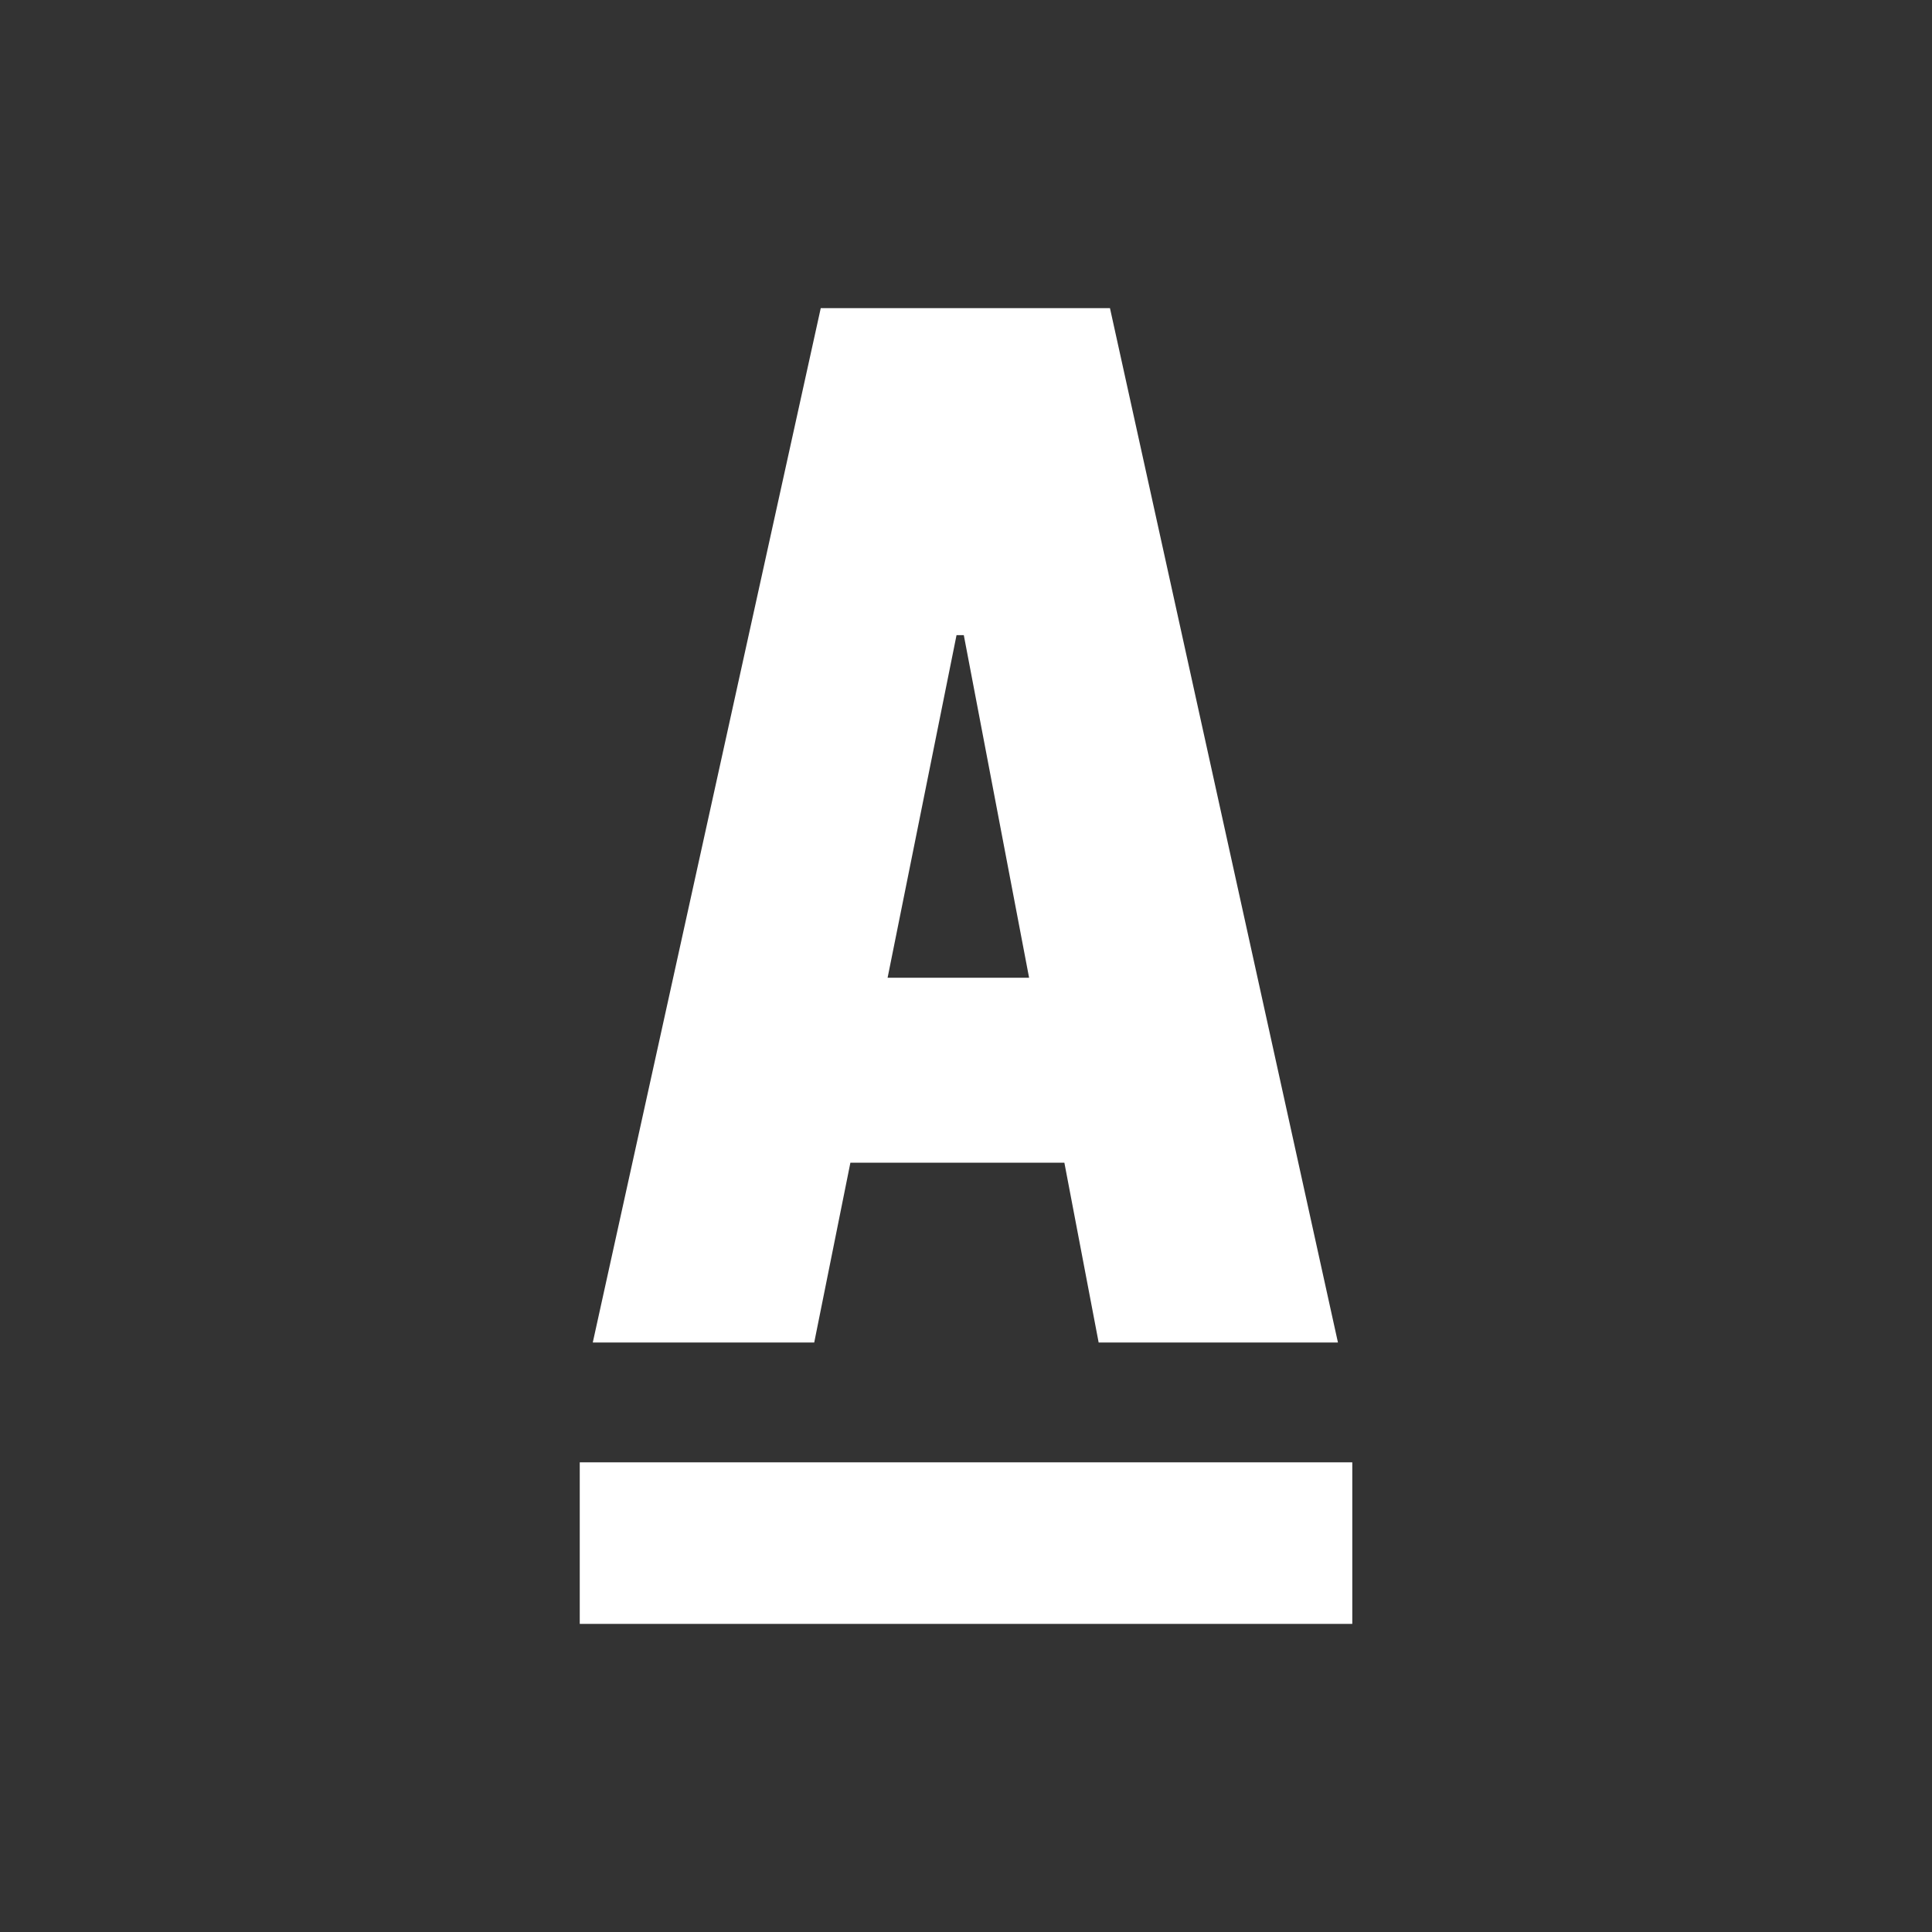
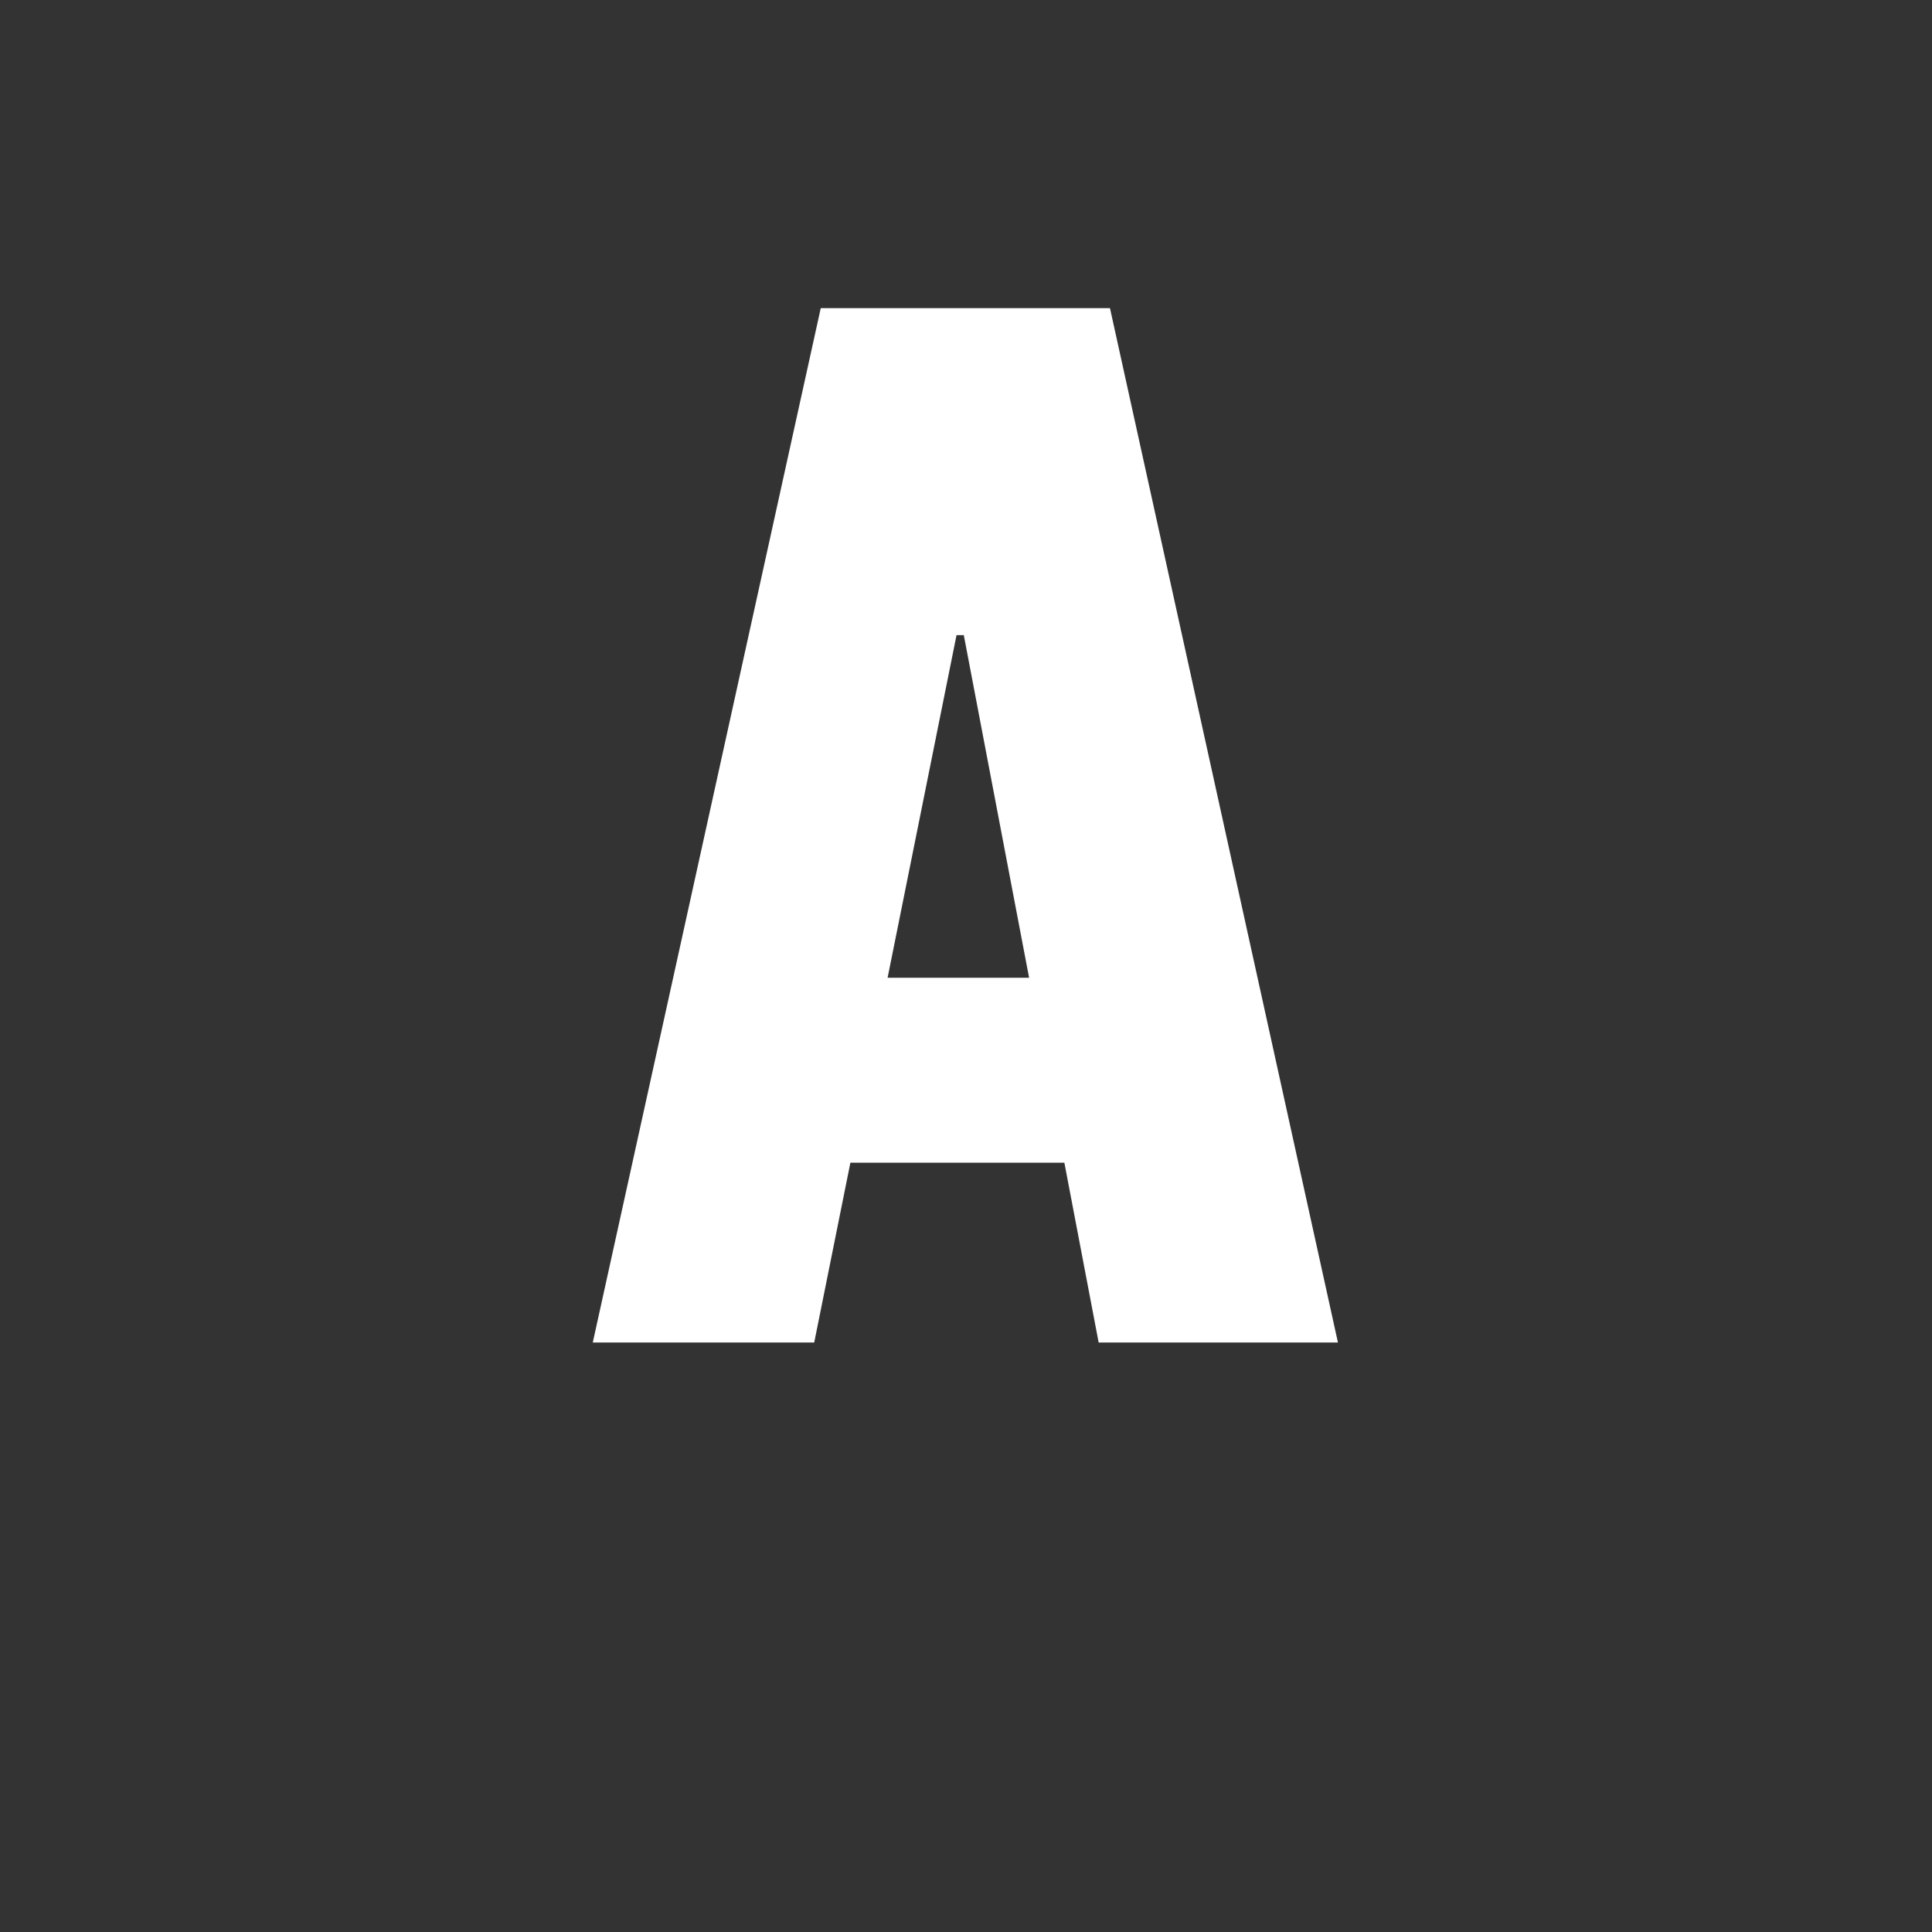
<svg xmlns="http://www.w3.org/2000/svg" version="1.1" id="Layer_1" x="0px" y="0px" width="50px" height="50px" viewBox="0 0 50 50" enable-background="new 0 0 50 50" xml:space="preserve">
  <rect x="0" y="0" width="50" height="50" fill="#333333" stroke="none" />
  <g>
    <path fill="#FFFFFF" d="M22.008,30.091h5.538l0.887,4.653h6.193l-5.9-26.769h-7.485l-5.9,26.769h5.731L22.008,30.091z    M24.755,16.437h0.188l1.69,8.867h-3.662L24.755,16.437z" />
-     <rect x="15.004" y="37.845" fill="#FFFFFF" width="19.993" height="4.181" />
  </g>
</svg>